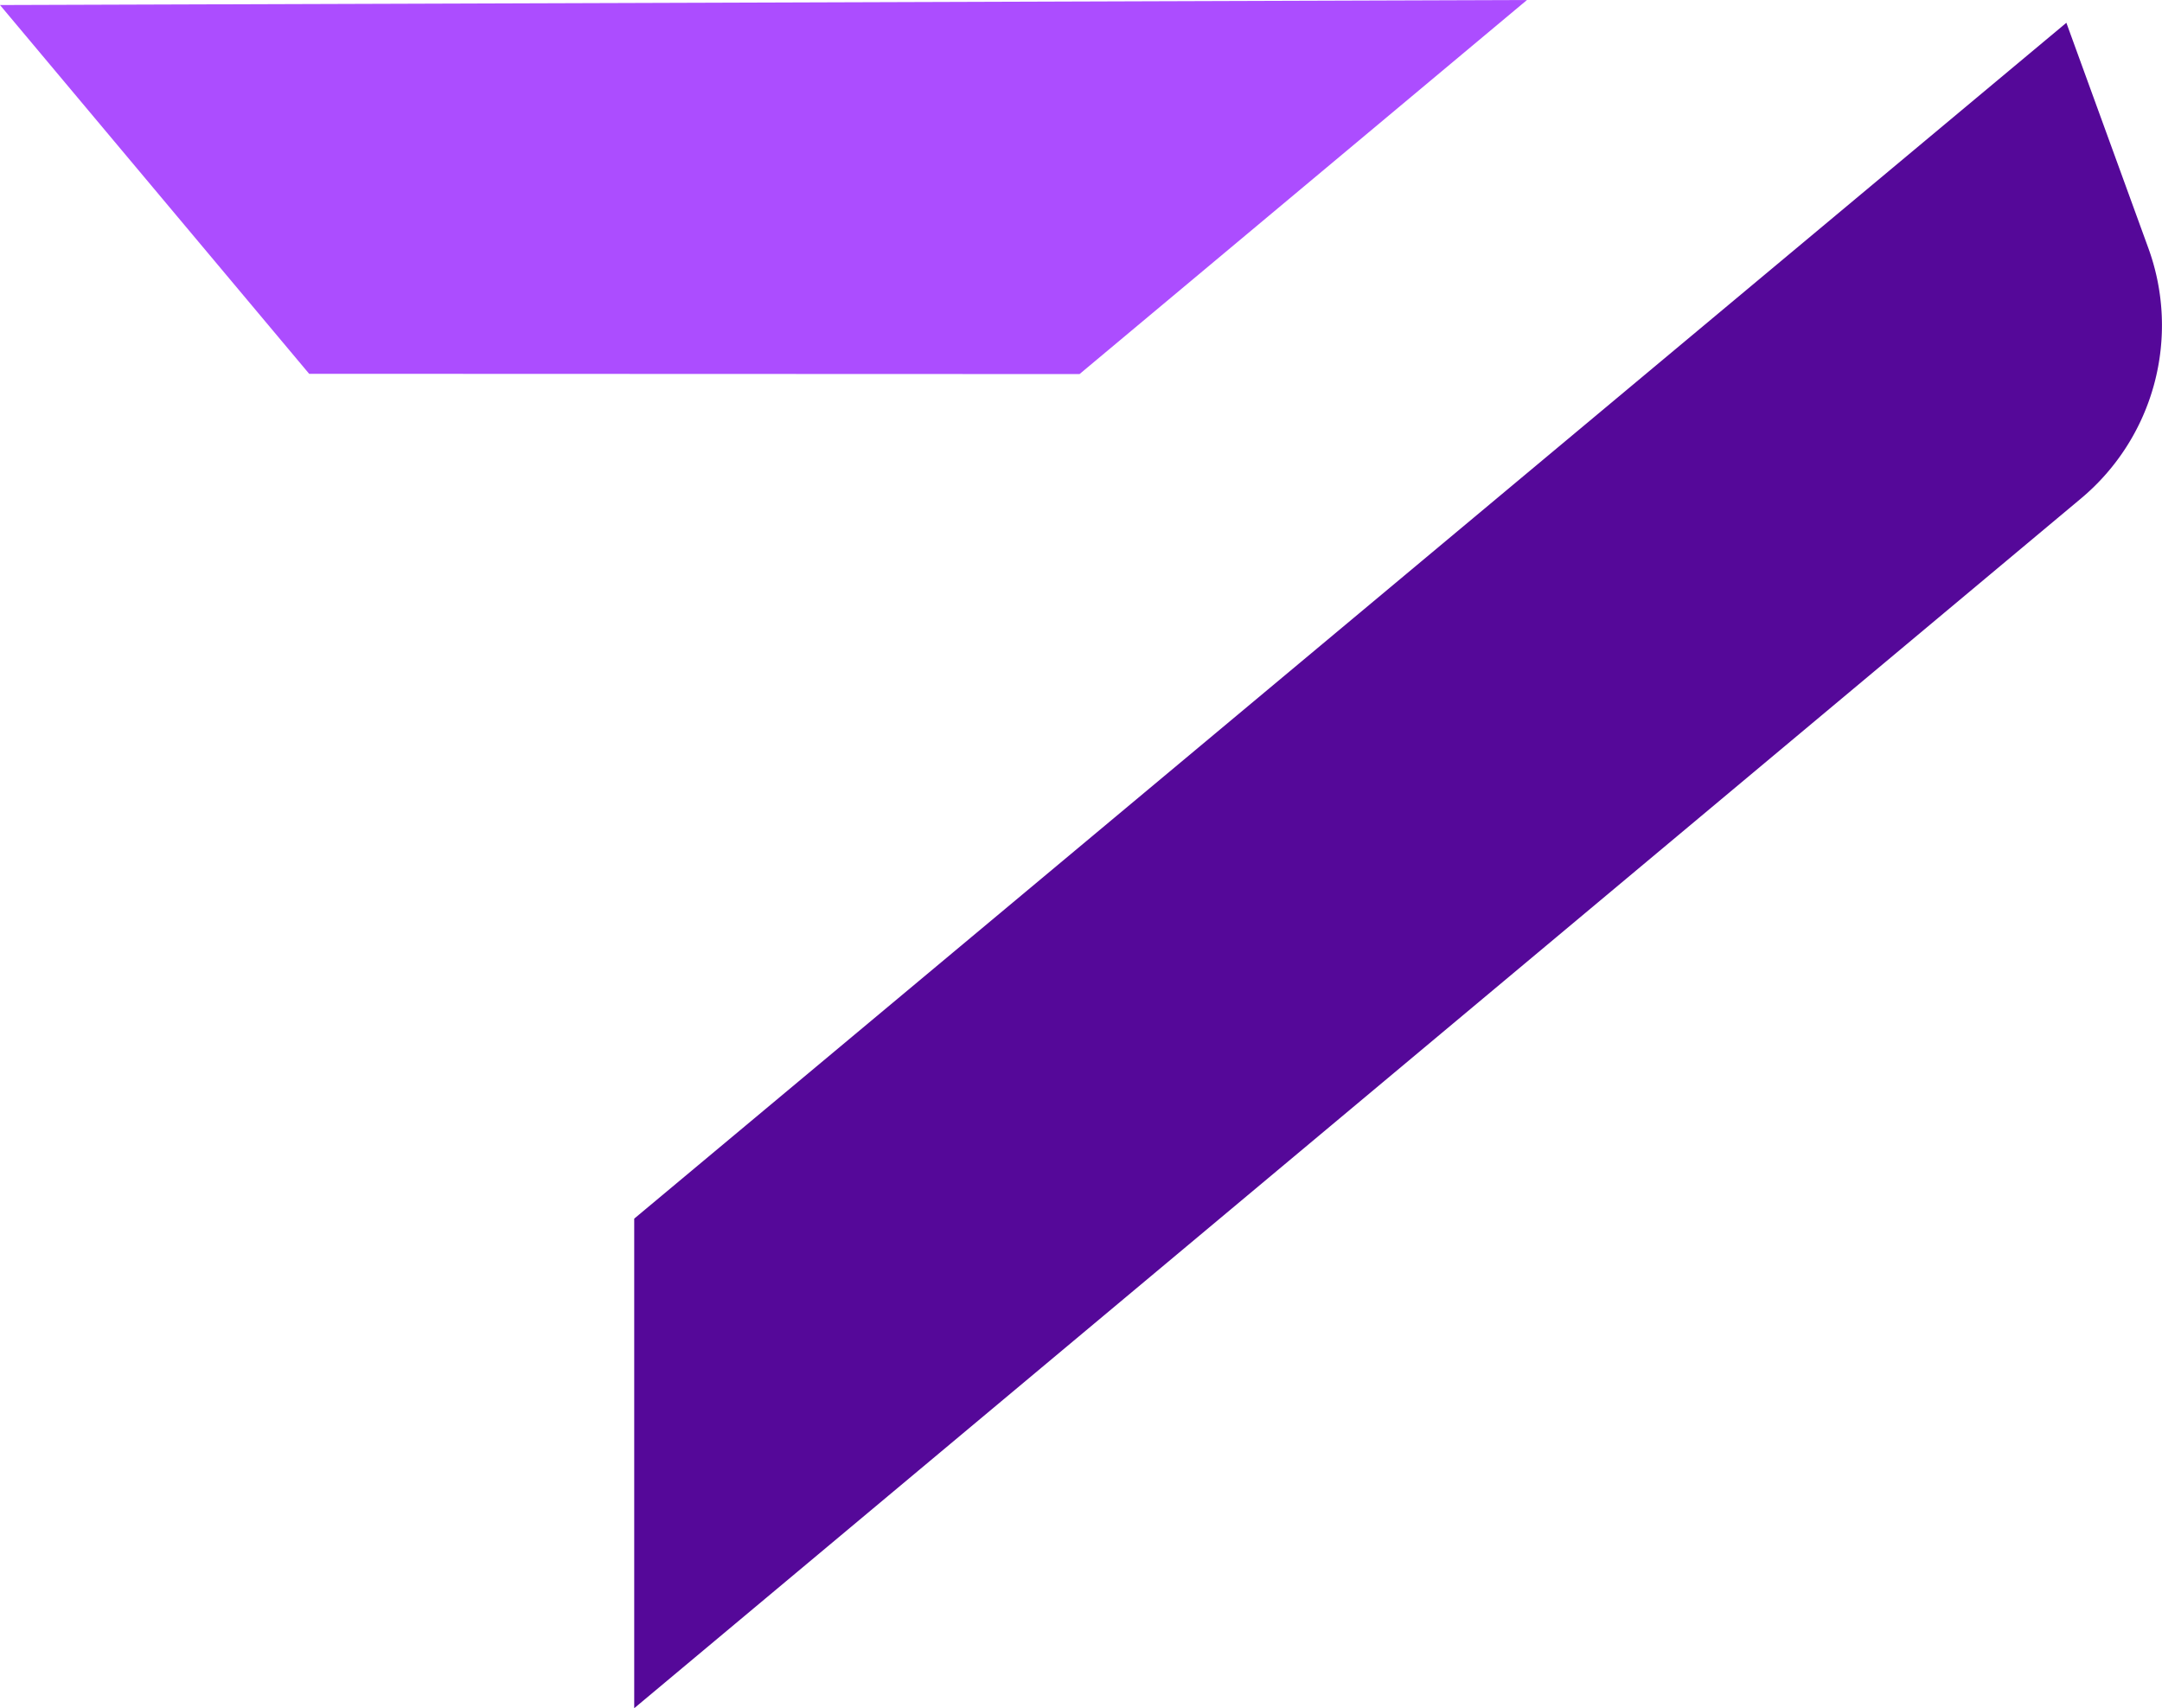
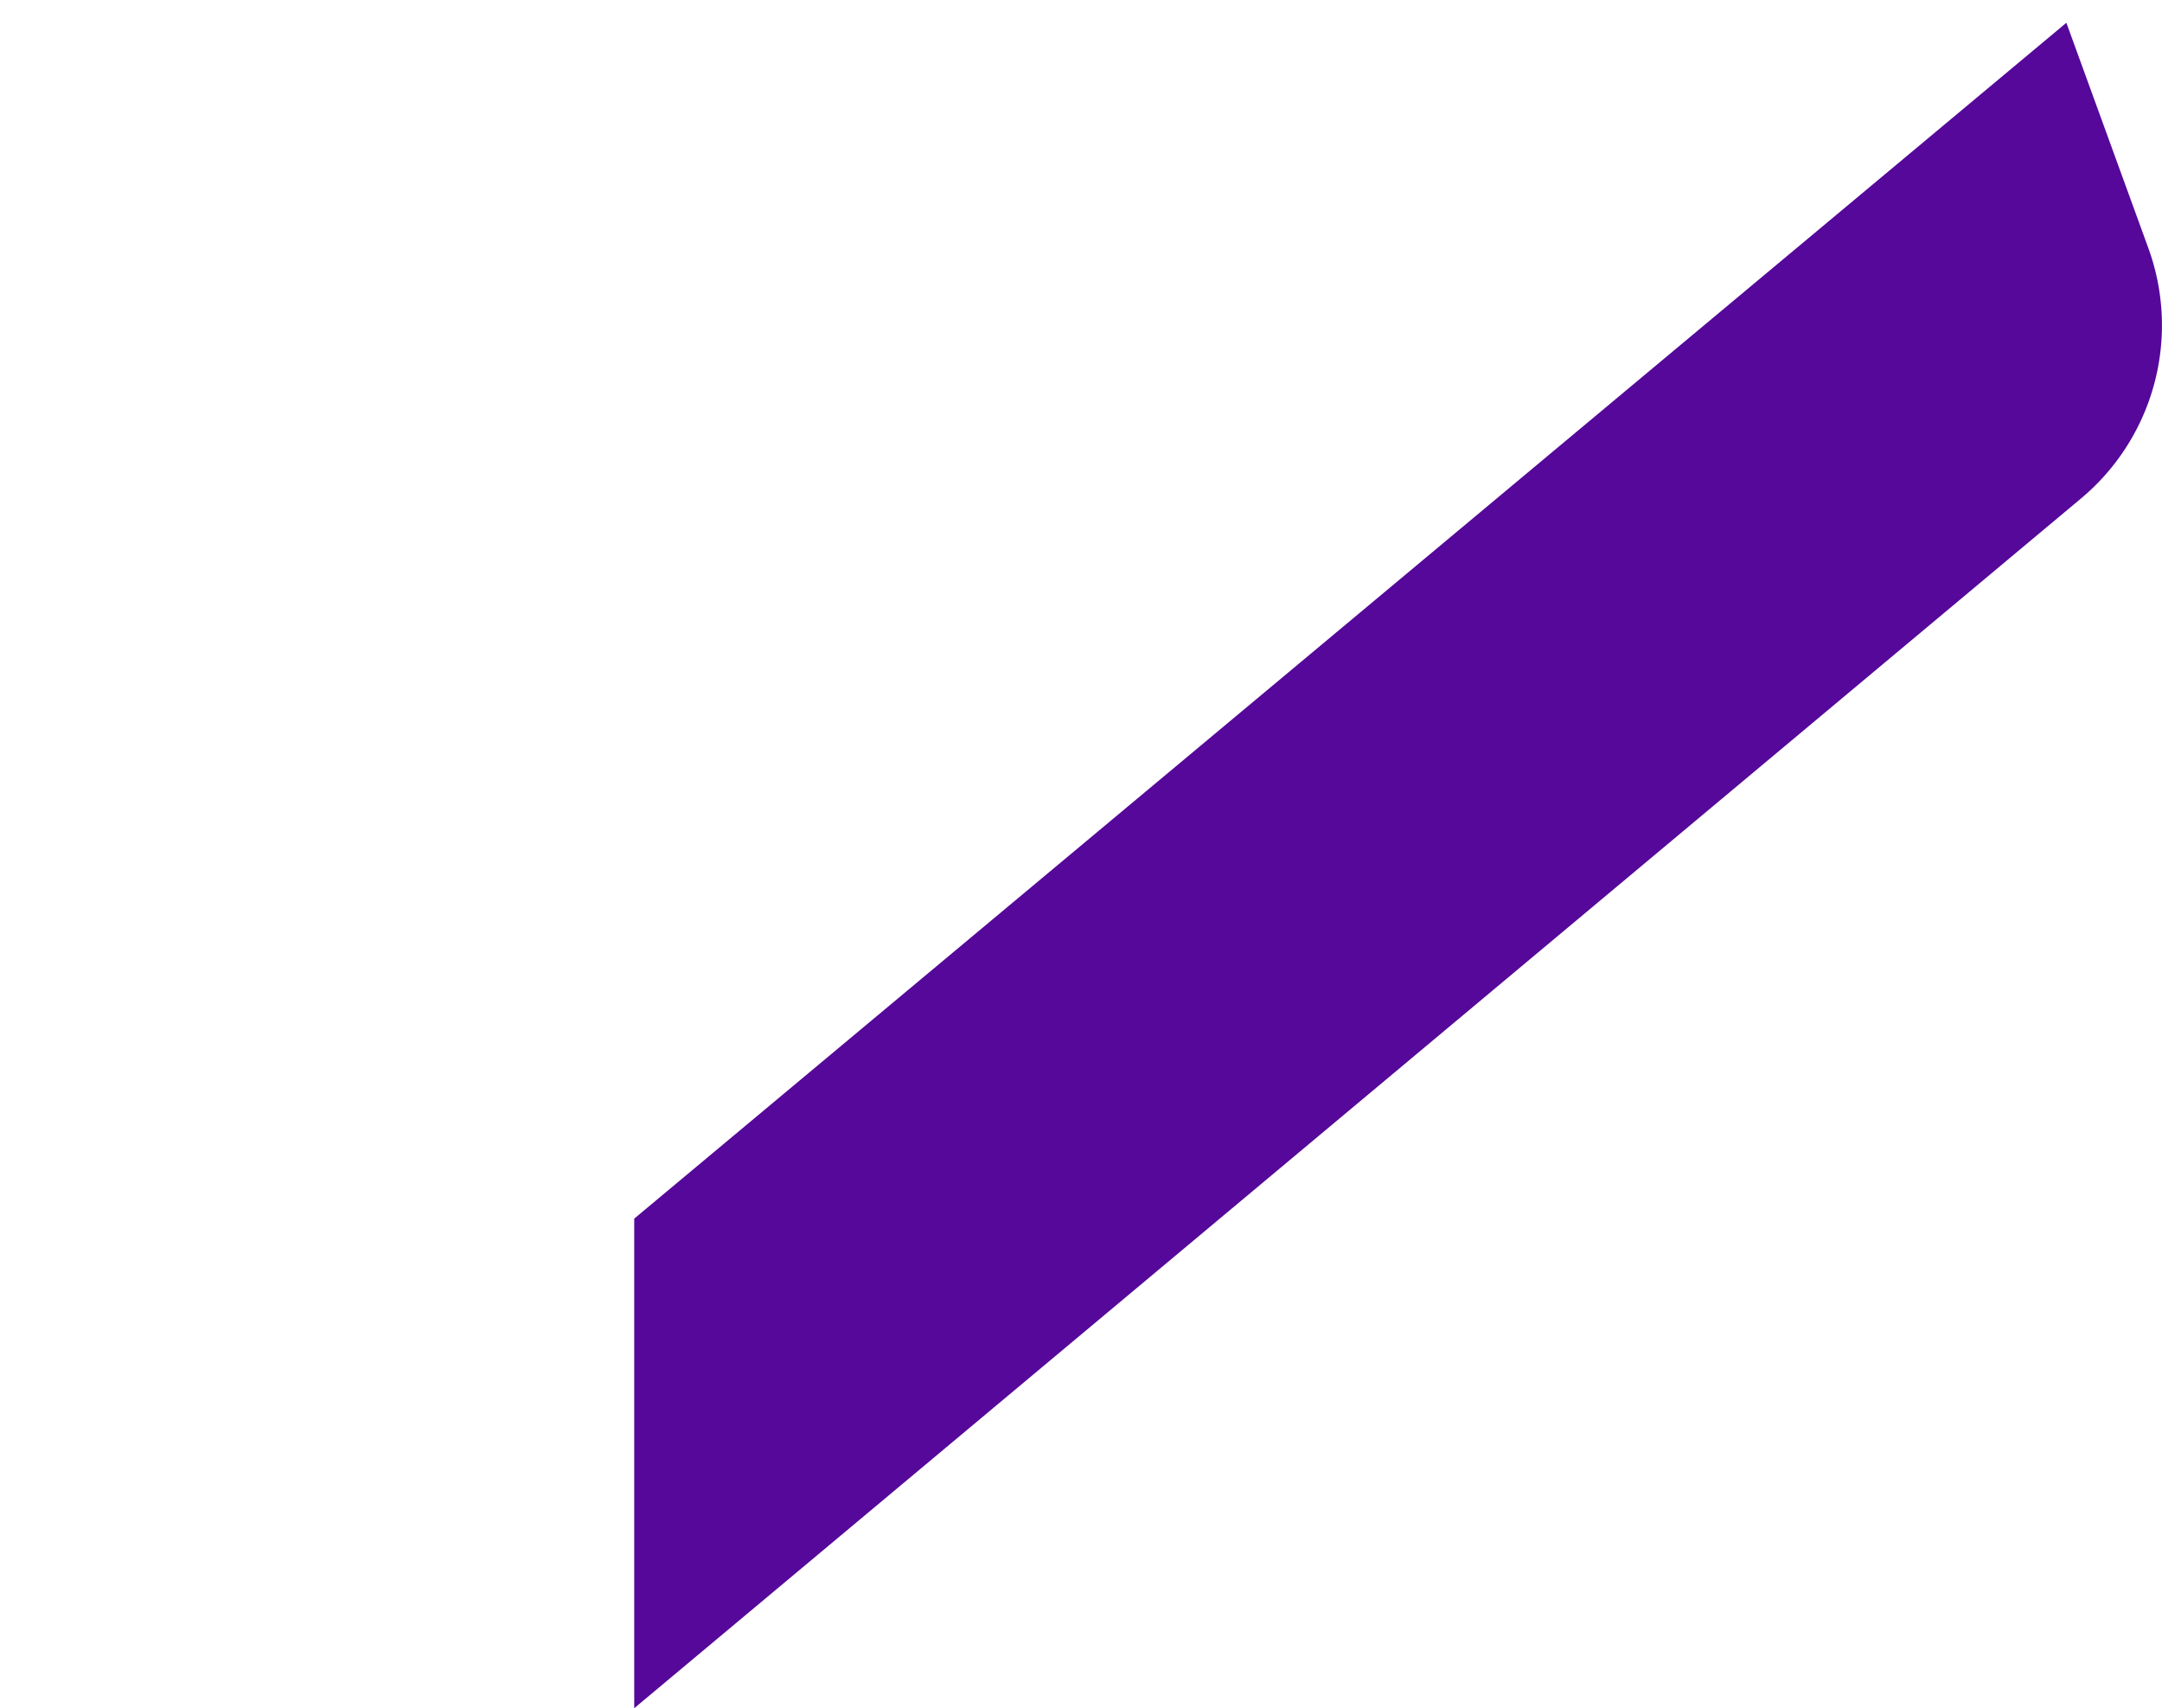
<svg xmlns="http://www.w3.org/2000/svg" id="Layer_1" data-name="Layer 1" viewBox="0 0 81.61 64.48">
  <defs>
    <style>.cls-1{fill:#550899;}.cls-2{fill:#ac4dff;}</style>
  </defs>
  <g id="logo_cor_01" data-name="logo cor 01">
    <path class="cls-1" d="M23.94,64.48,78.56,18.81A8.52,8.52,0,0,0,81.1,9.38L78,.86,23.94,46Z" />
-     <polygon class="cls-2" points="0 0.19 11.67 14.11 40.75 14.12 57.64 0 0 0.19" />
  </g>
</svg>